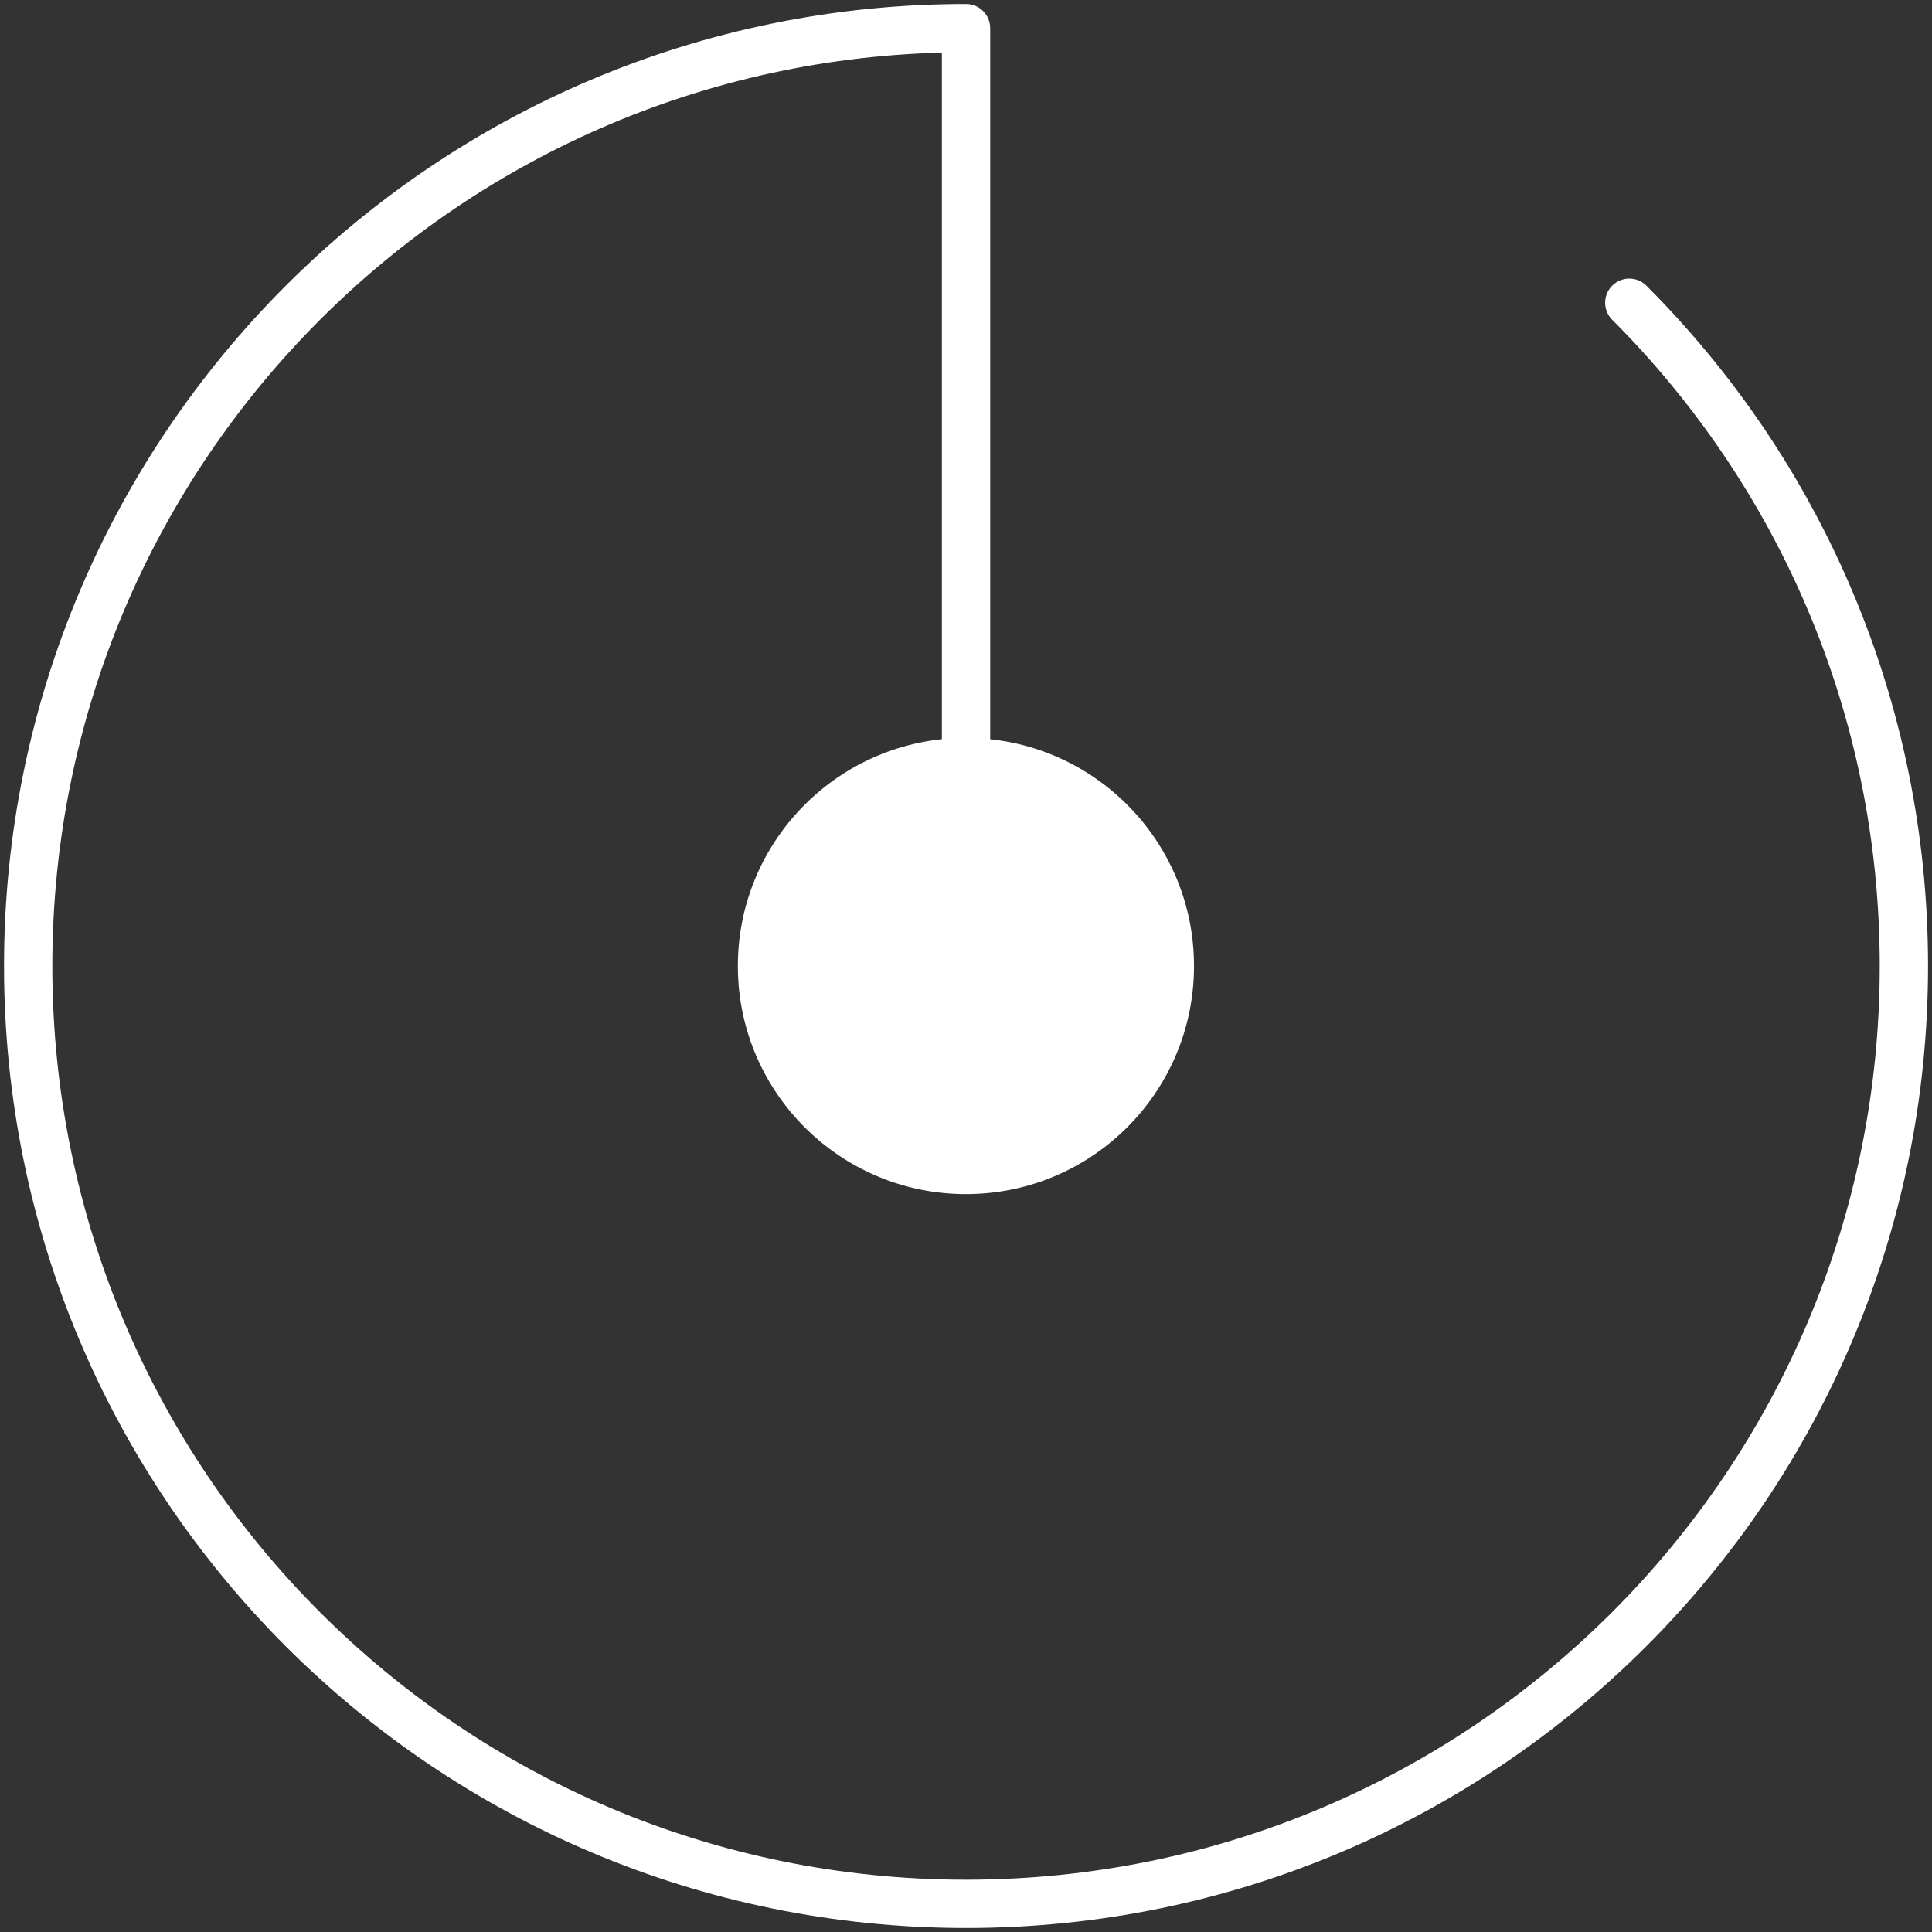
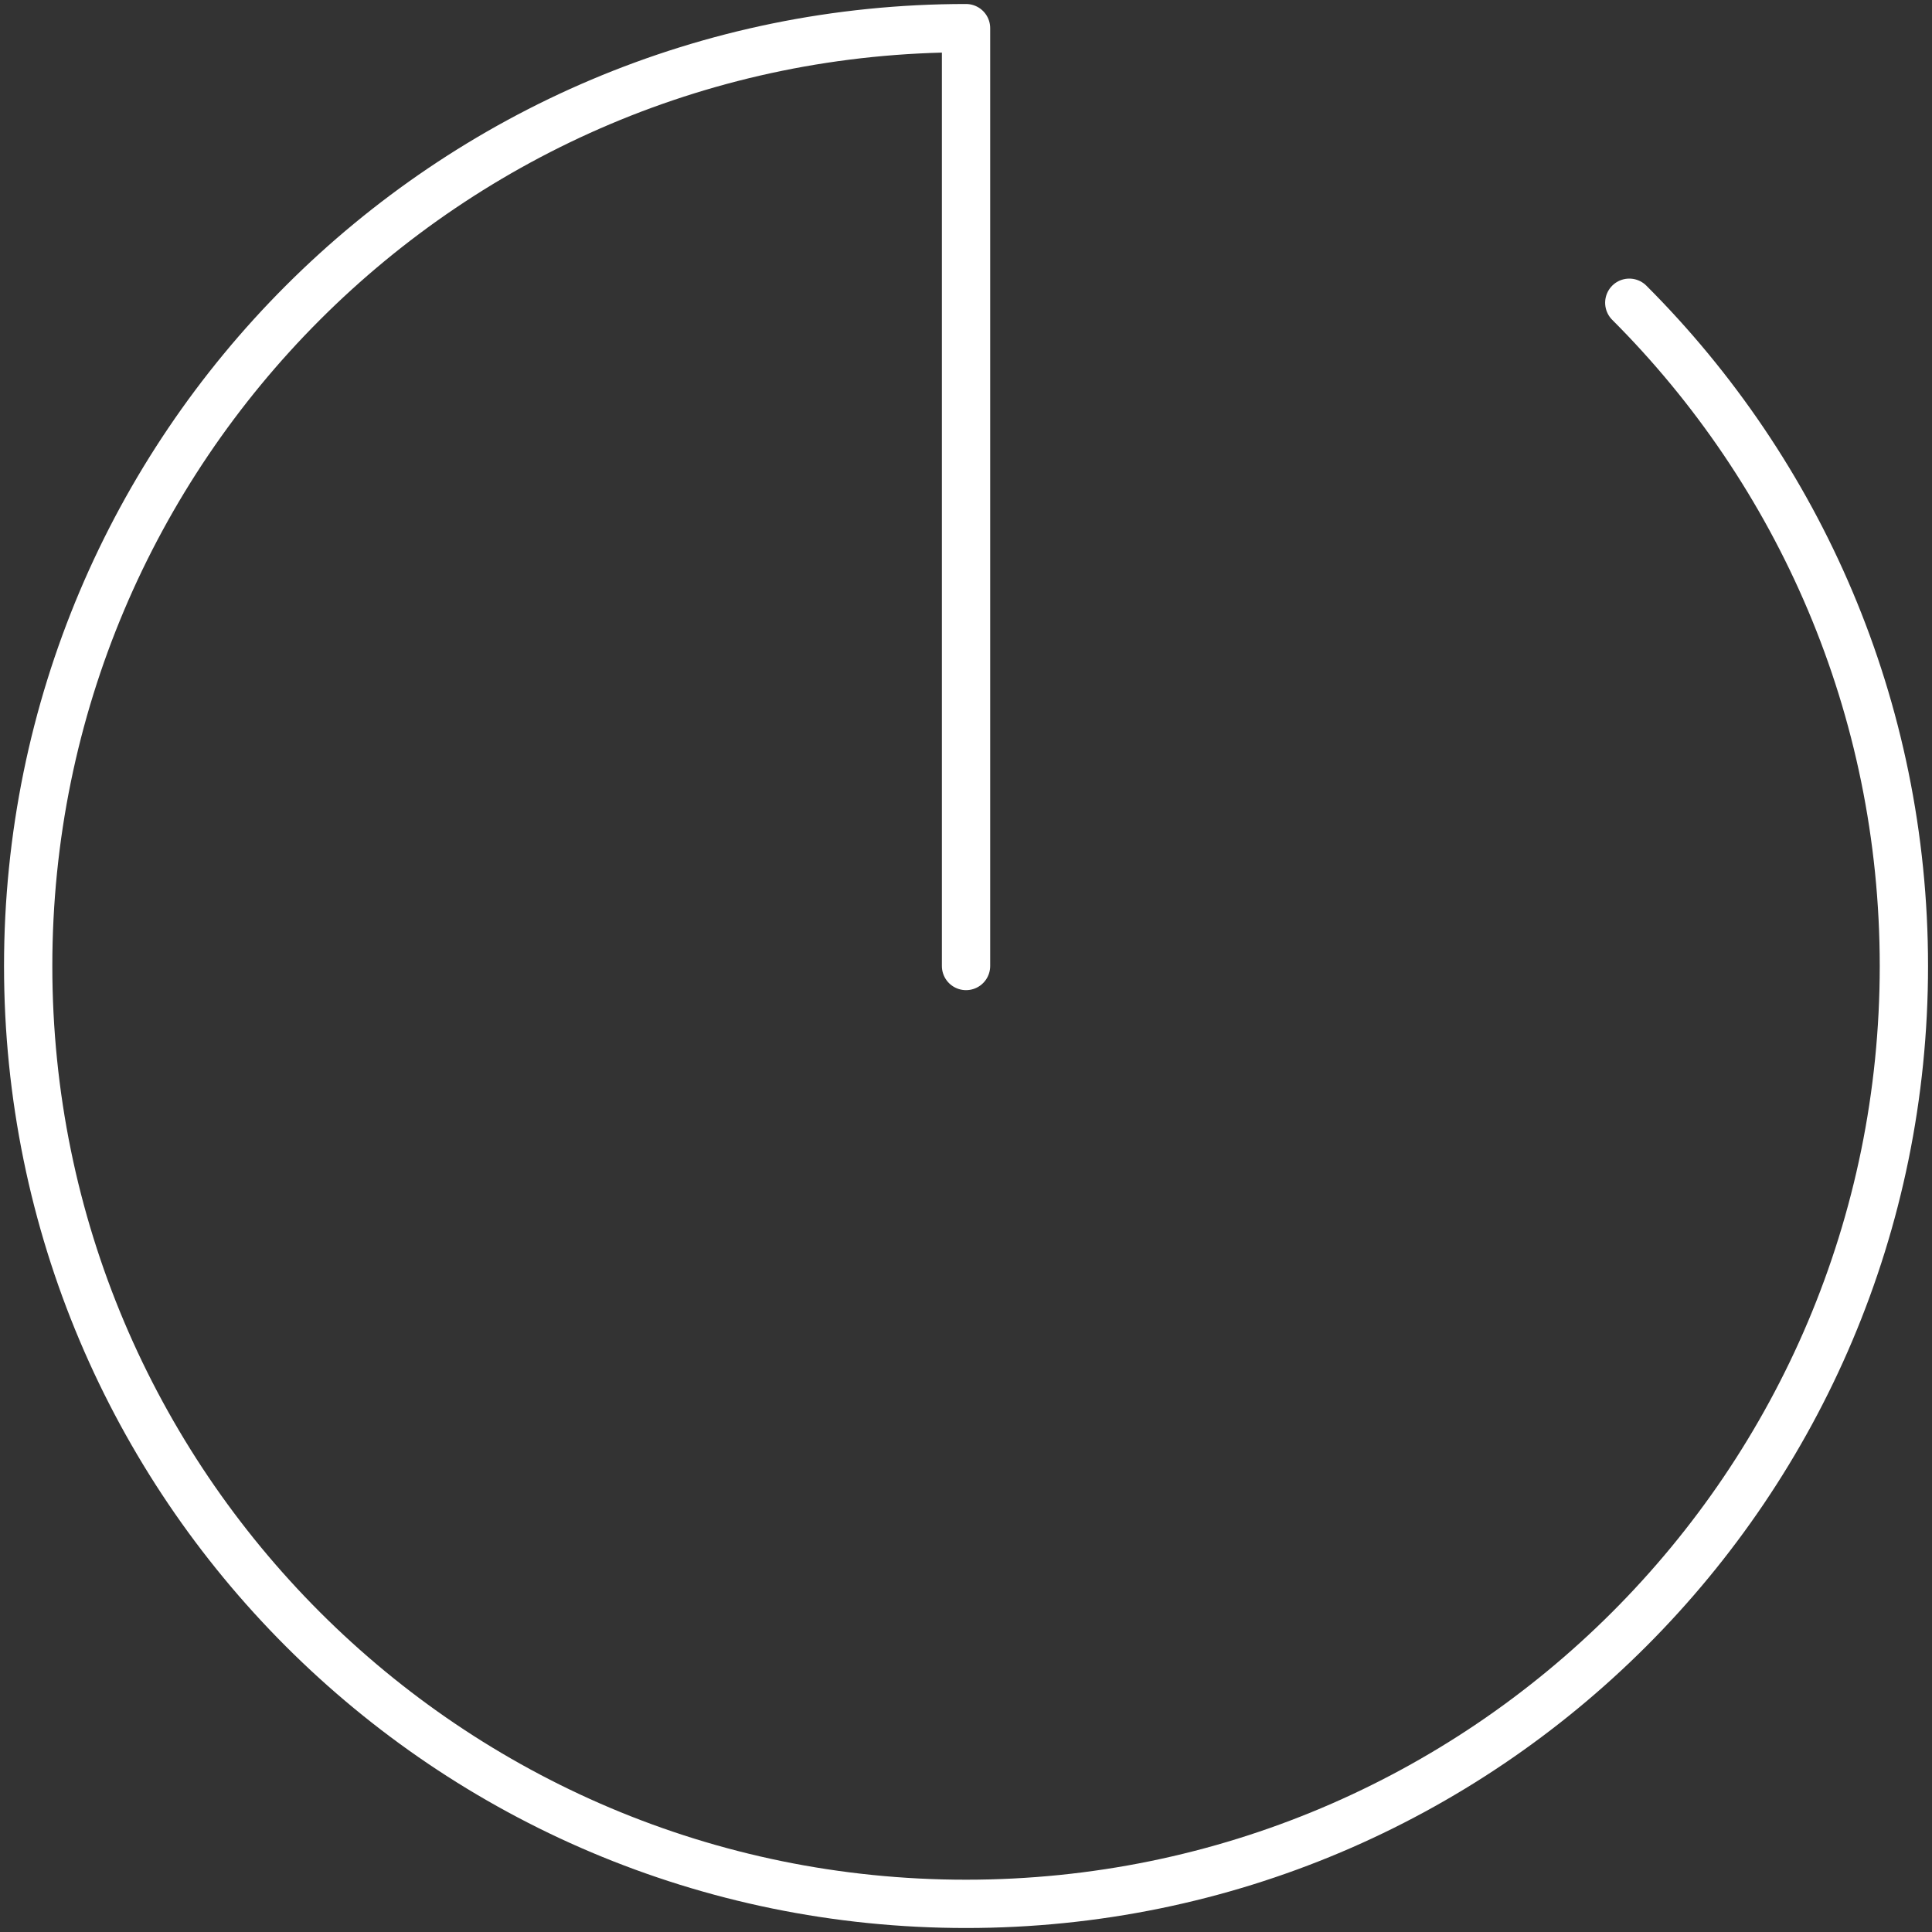
<svg xmlns="http://www.w3.org/2000/svg" id="e5NWbJq9alD1" viewBox="0 0 60 60" shape-rendering="geometricPrecision" text-rendering="geometricPrecision">
  <rect x="0" y="0" width="60" height="60" fill="#333333" stroke="none" />
  <style>
#e5NWbJq9alD5 {animation: e5NWbJq9alD5_s_do 2000ms linear infinite normal forwards}@keyframes e5NWbJq9alD5_s_do { 0% {stroke-dashoffset: -95.64} 50% {stroke-dashoffset: 0} 100% {stroke-dashoffset: 0}}
</style>
  <g clip-path="url(#e5NWbJq9alD7)">
    <g>
      <path d="M50.599,9.402C55.865,14.668,59.127,21.95,59.127,30c0,16.089-13.037,29.126-29.126,29.126s-29.126-13.037-29.126-29.126s13.037-29.126,29.126-29.126v29.126" fill="none" stroke="#fff" stroke-width="1.5" stroke-linecap="round" stroke-linejoin="round" />
-       <path id="e5NWbJq9alD5" d="M42.306,17.697c3.146,3.146,5.091,7.503,5.091,12.303c0,9.612-7.794,17.394-17.394,17.394s-17.394-7.794-17.394-17.394s7.794-17.394,17.394-17.394" fill="none" stroke="#fff" stroke-width="1.5" stroke-linecap="round" stroke-linejoin="round" stroke-dashoffset="-95.64" stroke-dasharray="95.64" />
-       <path d="M29.998,37.084c3.912,0,7.083-3.171,7.083-7.083s-3.171-7.083-7.083-7.083-7.083,3.171-7.083,7.083s3.171,7.083,7.083,7.083Z" fill="#fff" />
    </g>
    <clipPath id="e5NWbJq9alD7">
      <rect width="60" height="60" rx="0" ry="0" fill="#fff" />
    </clipPath>
  </g>
</svg>